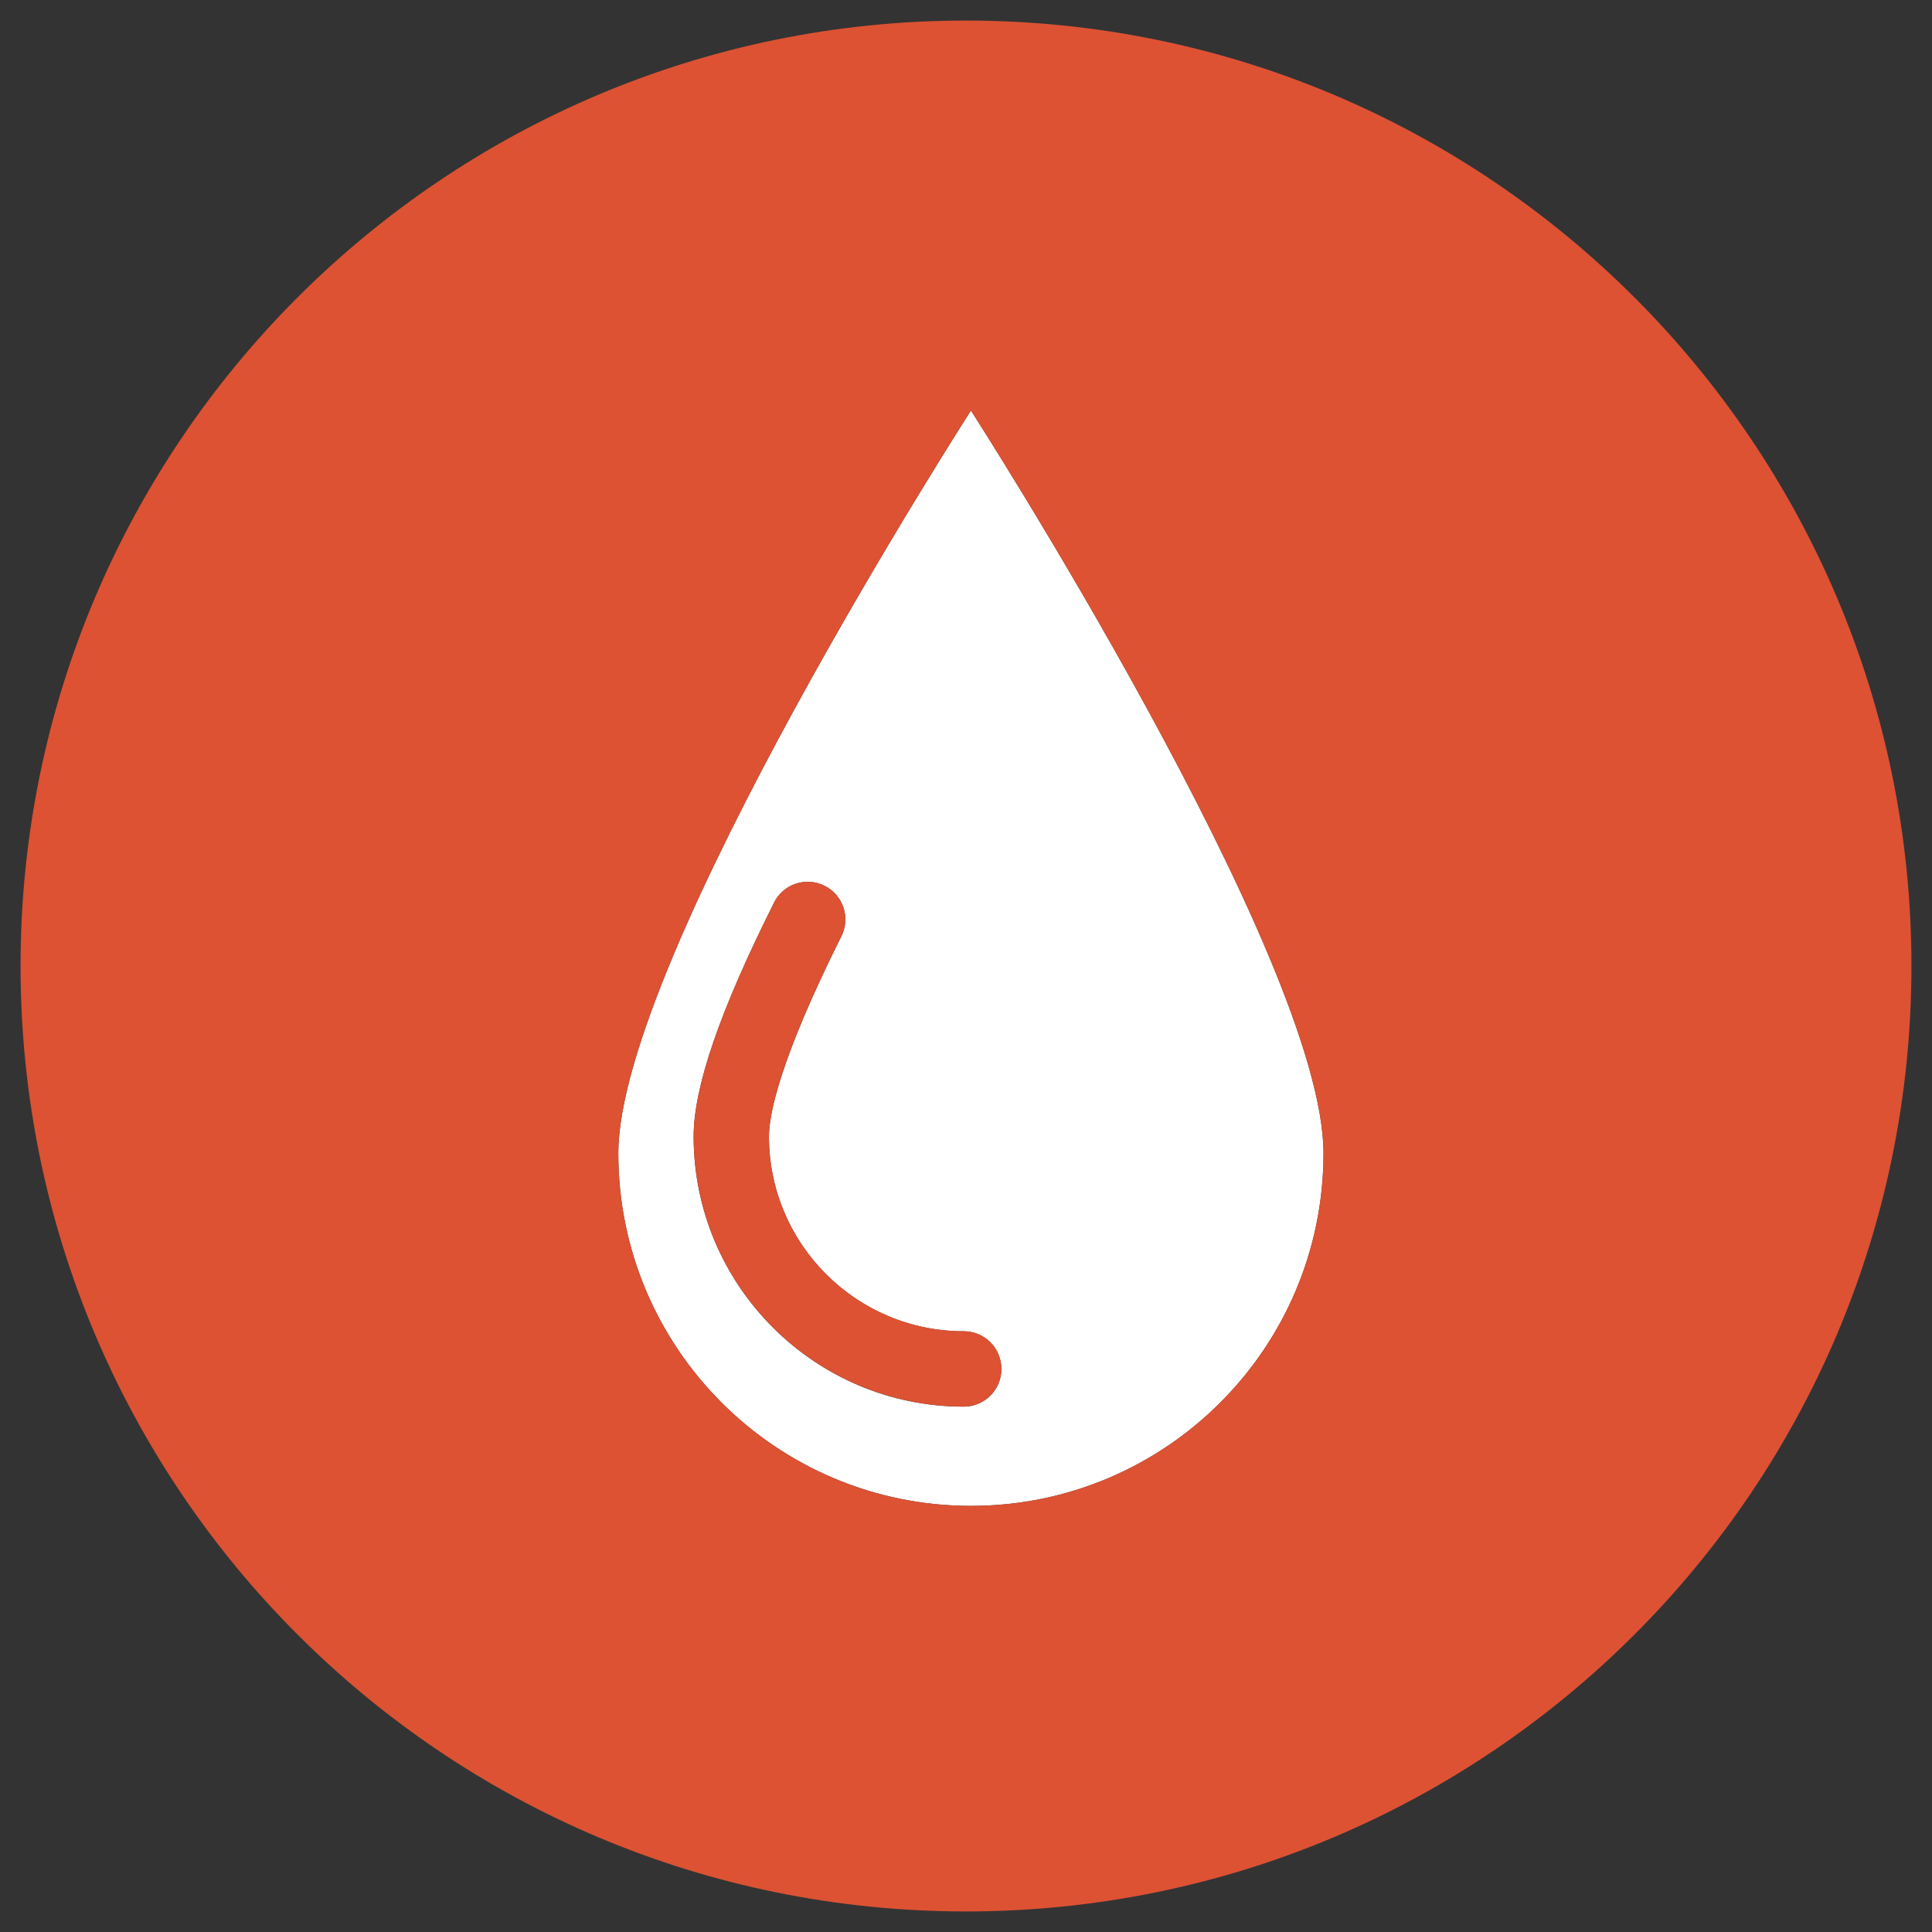
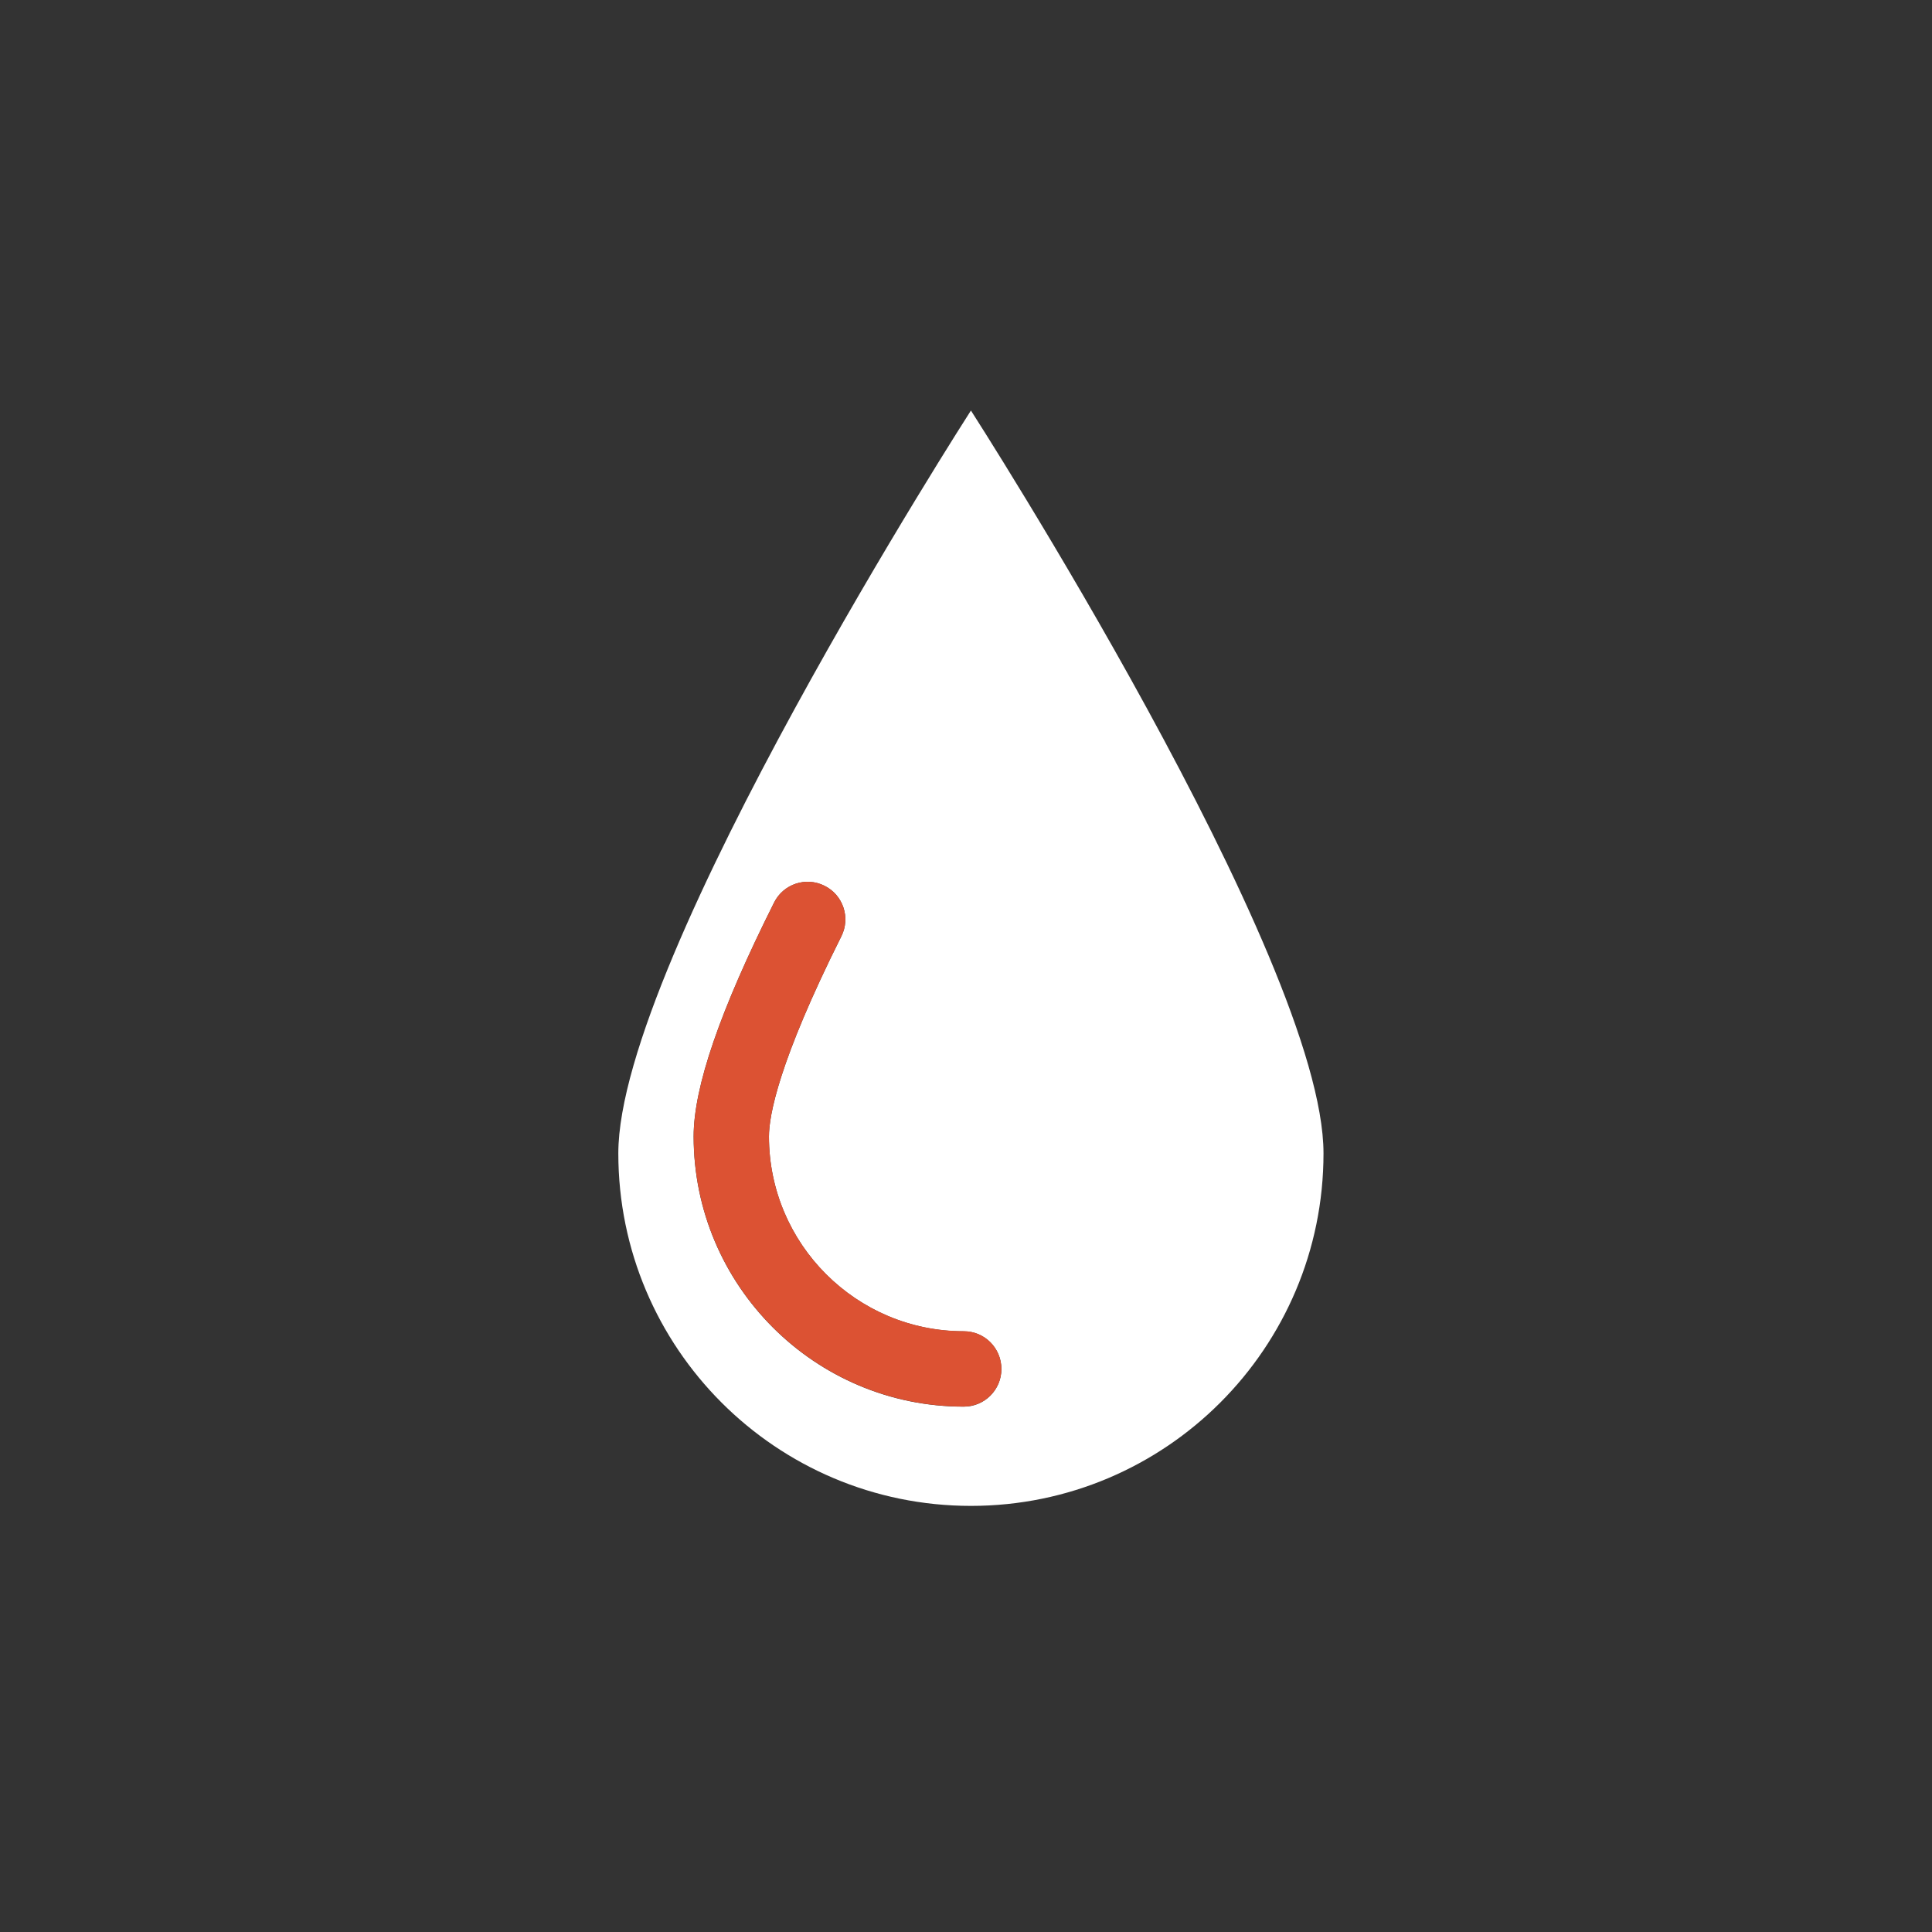
<svg xmlns="http://www.w3.org/2000/svg" version="1.1" id="Layer_1" x="0px" y="0px" width="47px" height="47px" viewBox="0 0 47 47" enable-background="new 0 0 47 47" xml:space="preserve">
  <rect x="0" y="0" width="47" height="47" fill="#333333" stroke="none" />
  <g>
    <path fill="#FFFFFF" d="M15.042,28.057c0,4.736,3.84,8.577,8.578,8.577s8.577-3.841,8.577-8.577S23.62,9.987,23.62,9.987   S15.042,23.32,15.042,28.057z M24.361,33.305c0,0.505-0.409,0.915-0.916,0.915c-3.623,0-6.571-2.948-6.571-6.573   c0-1.201,0.639-3.06,1.957-5.69c0.225-0.452,0.775-0.635,1.228-0.407c0.452,0.225,0.635,0.774,0.409,1.227   c-1.533,3.063-1.762,4.369-1.762,4.871c0,2.614,2.125,4.739,4.739,4.739C23.952,32.386,24.361,32.796,24.361,33.305z" />
    <path fill="#DC5233" d="M18.707,27.646c0-0.502,0.229-1.808,1.762-4.871c0.226-0.452,0.043-1.002-0.409-1.227   c-0.453-0.228-1.003-0.045-1.228,0.407c-1.318,2.631-1.957,4.489-1.957,5.69c0,3.625,2.949,6.573,6.571,6.573   c0.506,0,0.916-0.41,0.916-0.915c0-0.509-0.409-0.919-0.916-0.919C20.833,32.386,18.707,30.261,18.707,27.646z" />
-     <path fill="#DC5233" d="M23.5,0.5c-12.702,0-23,10.299-23,23s10.298,23,23,23c12.703,0,23-10.299,23-23S36.203,0.5,23.5,0.5z    M23.62,36.634c-4.737,0-8.578-3.841-8.578-8.577S23.62,9.987,23.62,9.987s8.577,13.333,8.577,18.069S28.357,36.634,23.62,36.634z" />
  </g>
</svg>